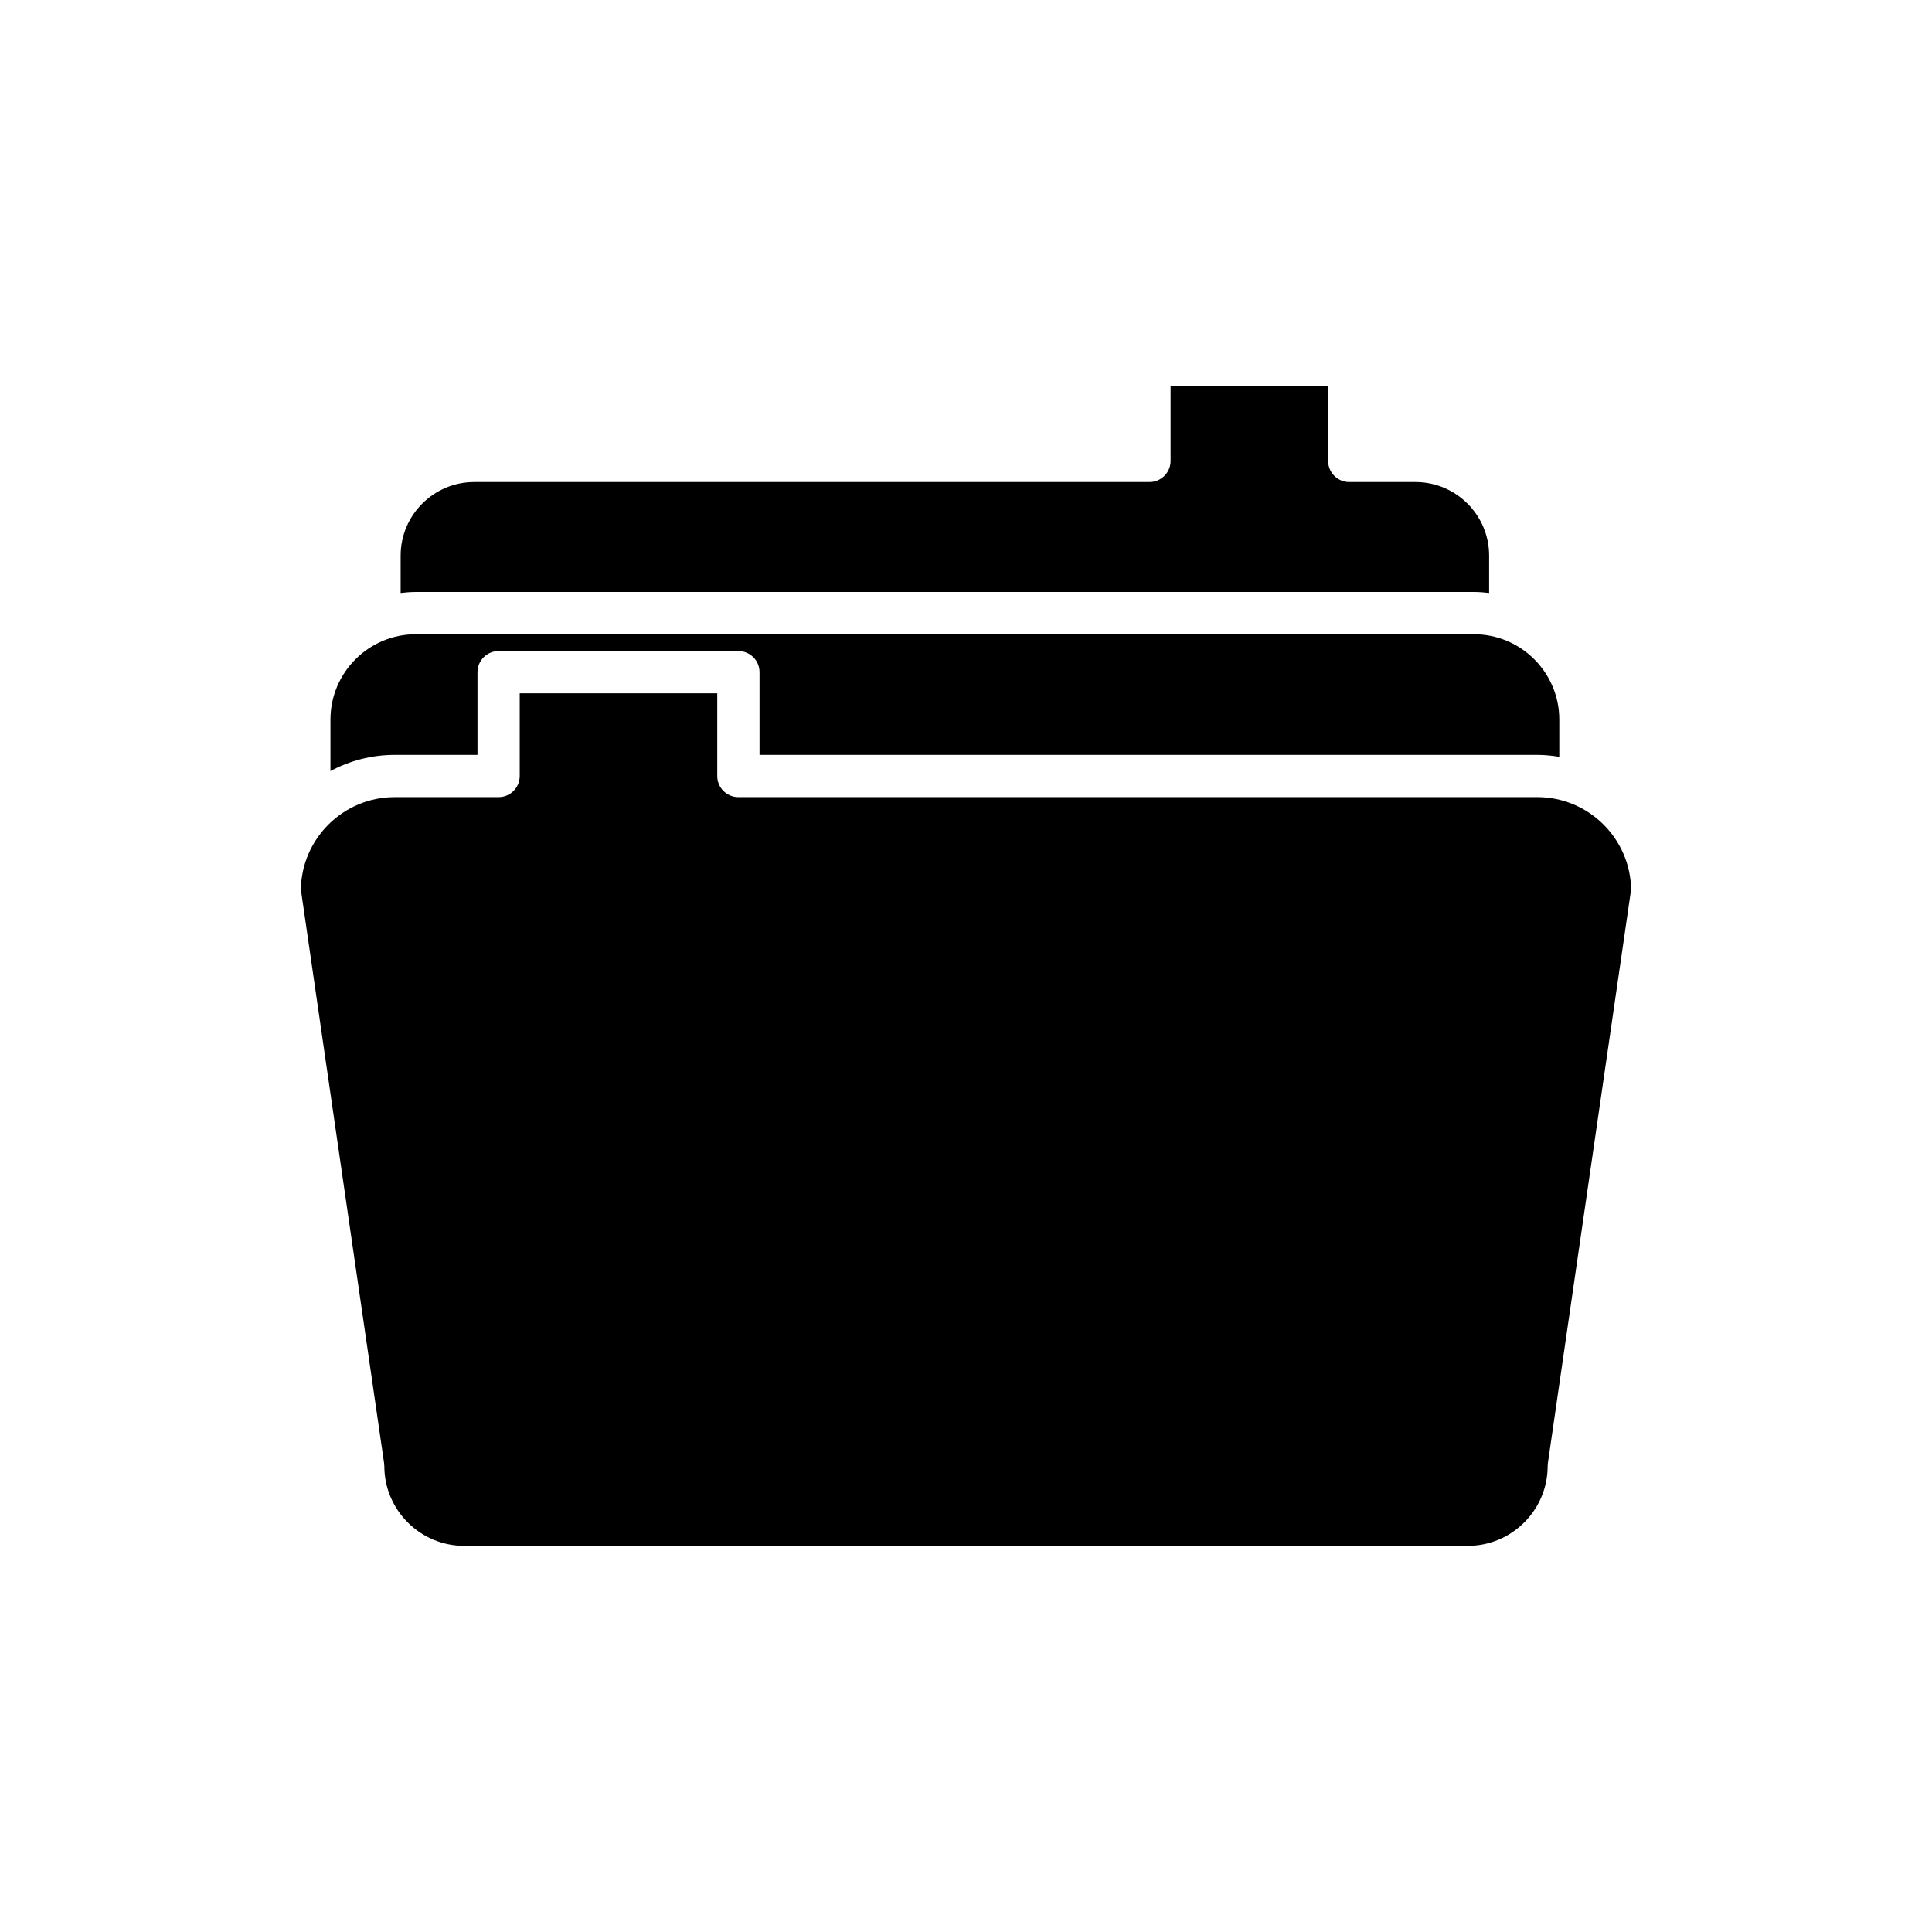
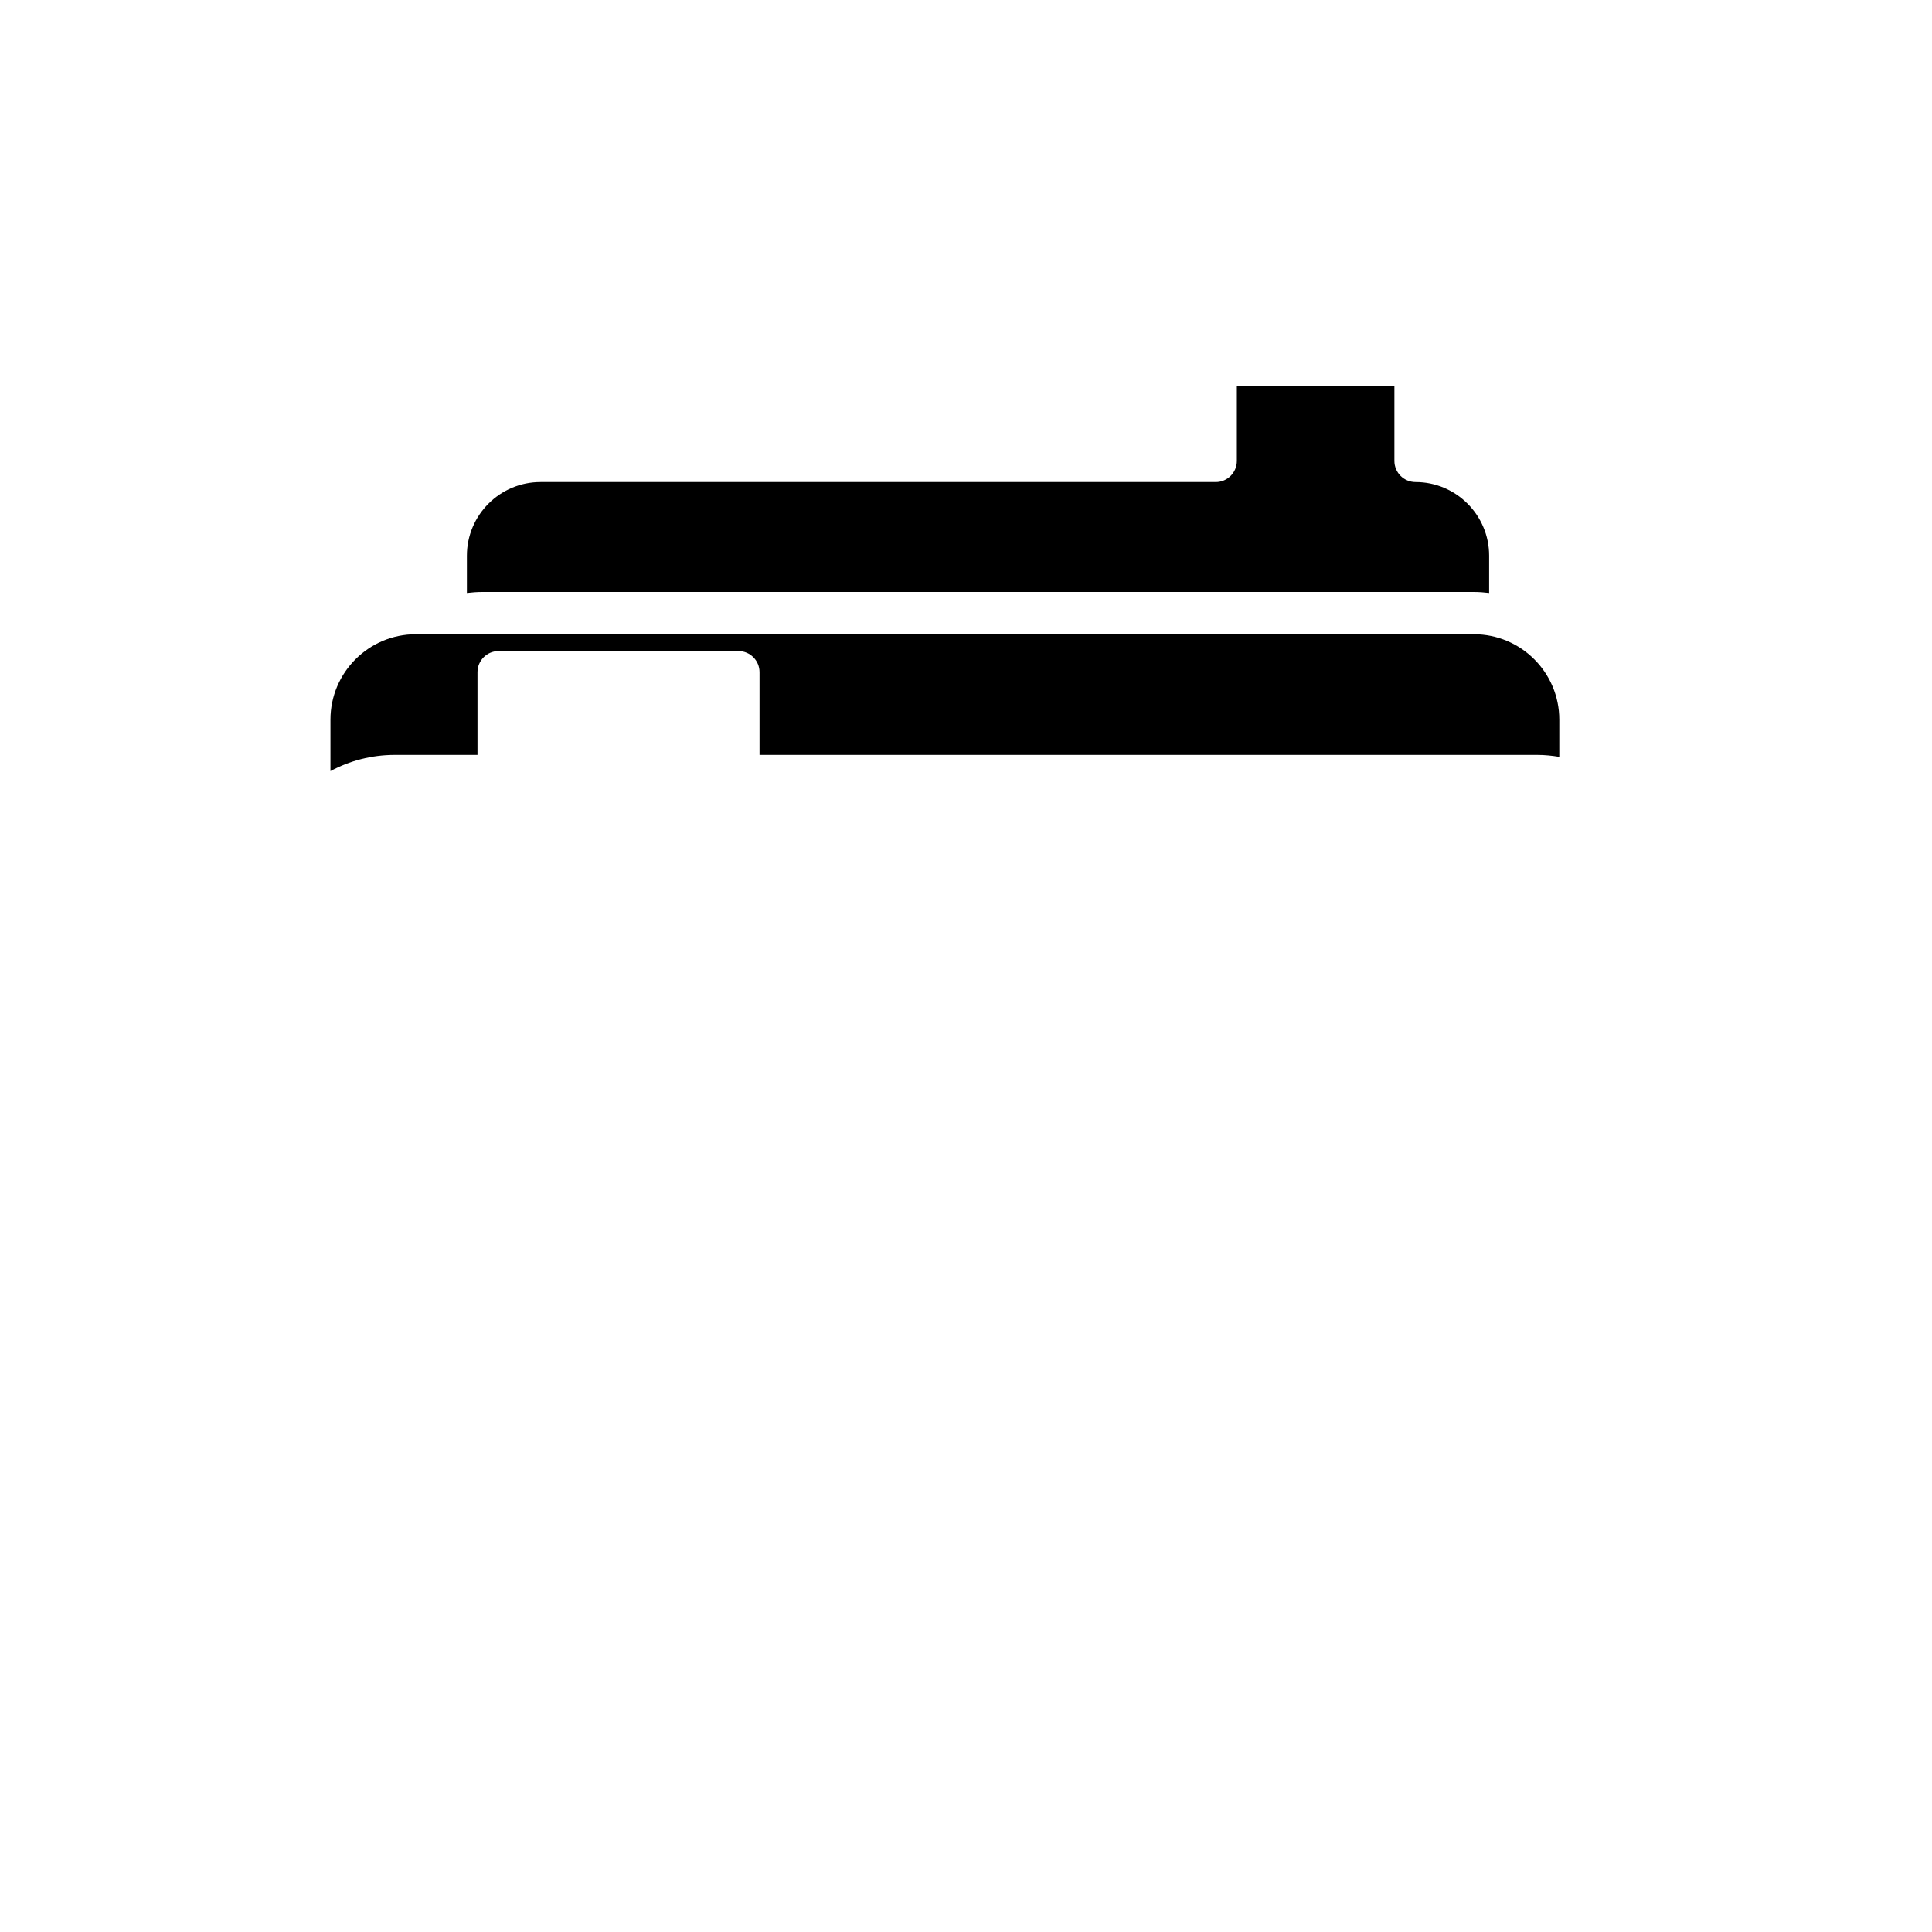
<svg xmlns="http://www.w3.org/2000/svg" fill="#000000" width="800px" height="800px" version="1.1" viewBox="144 144 512 512">
  <g>
-     <path d="m534.61 300.88c1.363 0 2.703 0.105 4.023 0.262v-9.891c0-10.758-8.75-19.504-19.504-19.504h-17.559c-3.094 0-5.598-2.508-5.598-5.598v-19.824h-41.754v19.824c0 3.09-2.504 5.598-5.598 5.598h-178.94c-10.754 0-19.504 8.75-19.504 19.504v9.891c1.32-0.156 2.66-0.262 4.023-0.262z" />
+     <path d="m534.61 300.88c1.363 0 2.703 0.105 4.023 0.262v-9.891c0-10.758-8.75-19.504-19.504-19.504c-3.094 0-5.598-2.508-5.598-5.598v-19.824h-41.754v19.824c0 3.09-2.504 5.598-5.598 5.598h-178.94c-10.754 0-19.504 8.75-19.504 19.504v9.891c1.32-0.156 2.66-0.262 4.023-0.262z" />
    <path d="m270.54 344.05v-21.914c0-3.09 2.504-5.598 5.598-5.598h63.547c3.094 0 5.598 2.508 5.598 5.598v21.914h206.11c1.988 0 3.93 0.203 5.832 0.516v-9.863c0-12.473-10.145-22.621-22.621-22.621h-280.41c-12.473 0-22.621 10.148-22.621 22.621v13.637c5.074-2.731 10.871-4.289 17.027-4.289z" />
-     <path d="m245.85 532.5c0 11.672 9.496 21.168 21.168 21.168h265.96c11.672 0 21.168-9.496 21.168-21.168 0-0.266 0.023-0.539 0.059-0.805l22.051-151.96c-0.203-13.543-11.281-24.492-24.867-24.492l-211.71 0.004c-3.094 0-5.598-2.508-5.598-5.598v-21.914h-52.348v21.914c0 3.09-2.504 5.598-5.598 5.598h-27.535c-13.586 0-24.664 10.949-24.867 24.492l22.051 151.96c0.039 0.262 0.059 0.531 0.059 0.801z" />
  </g>
</svg>